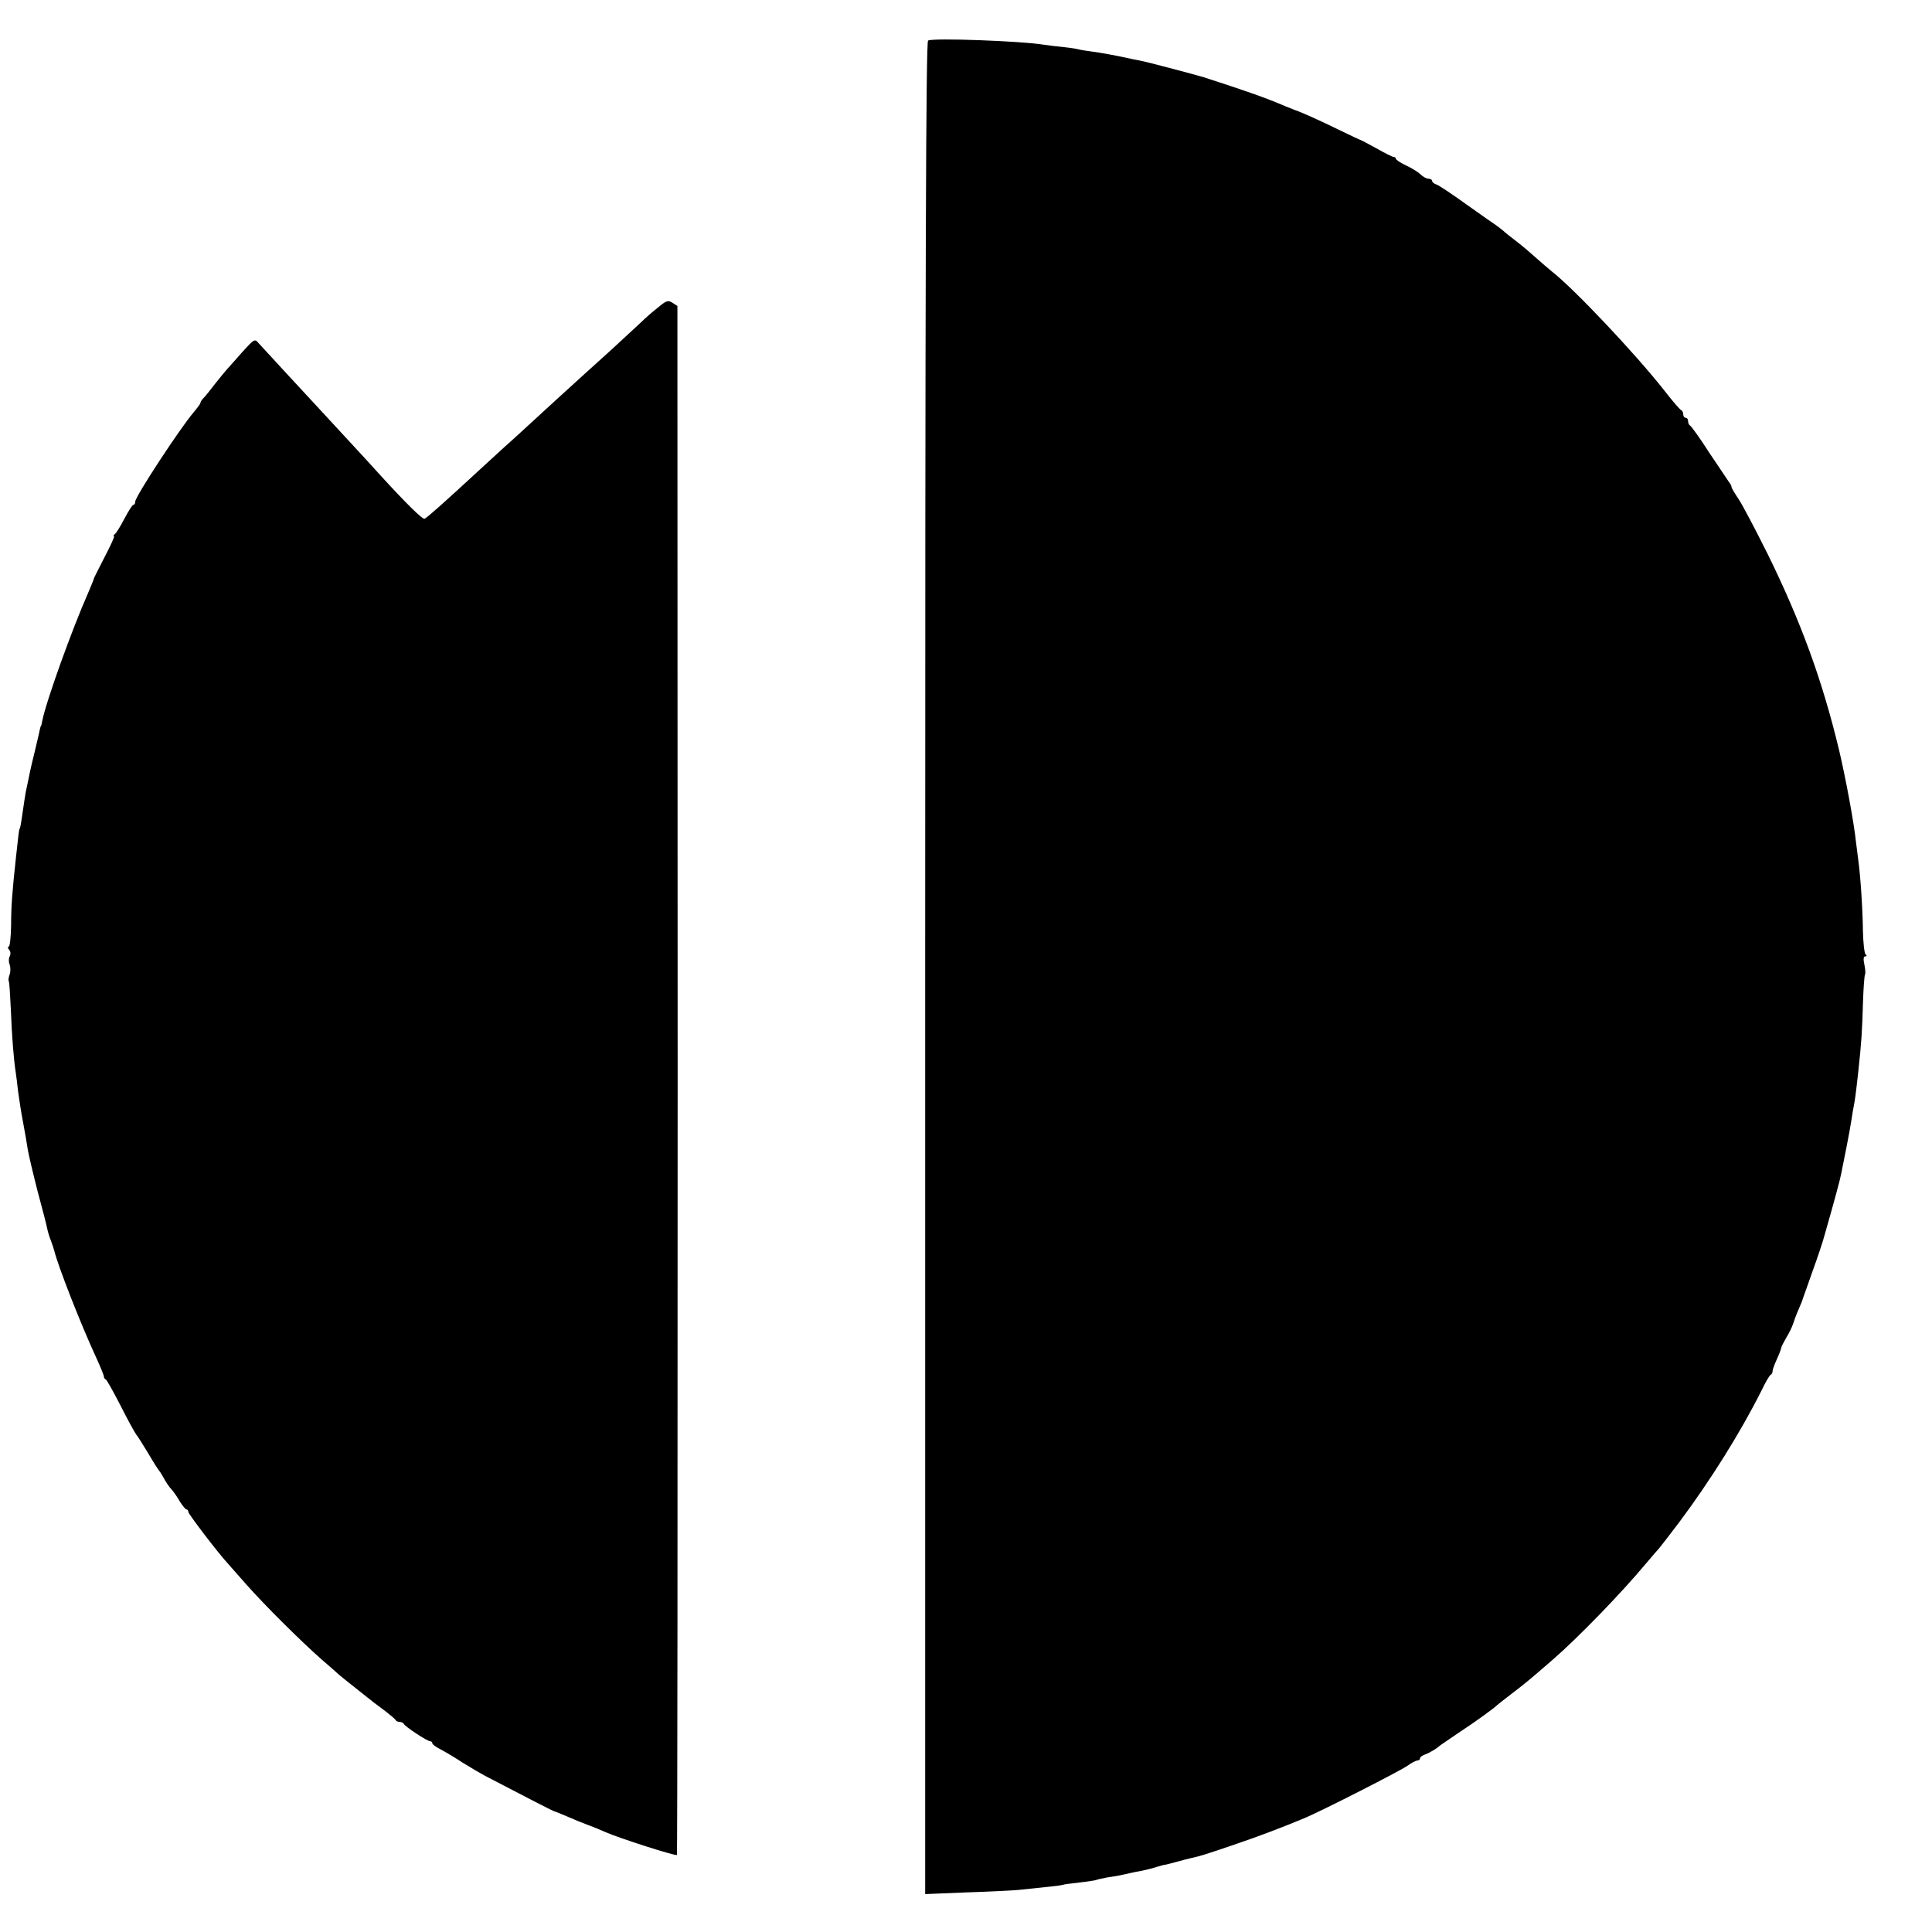
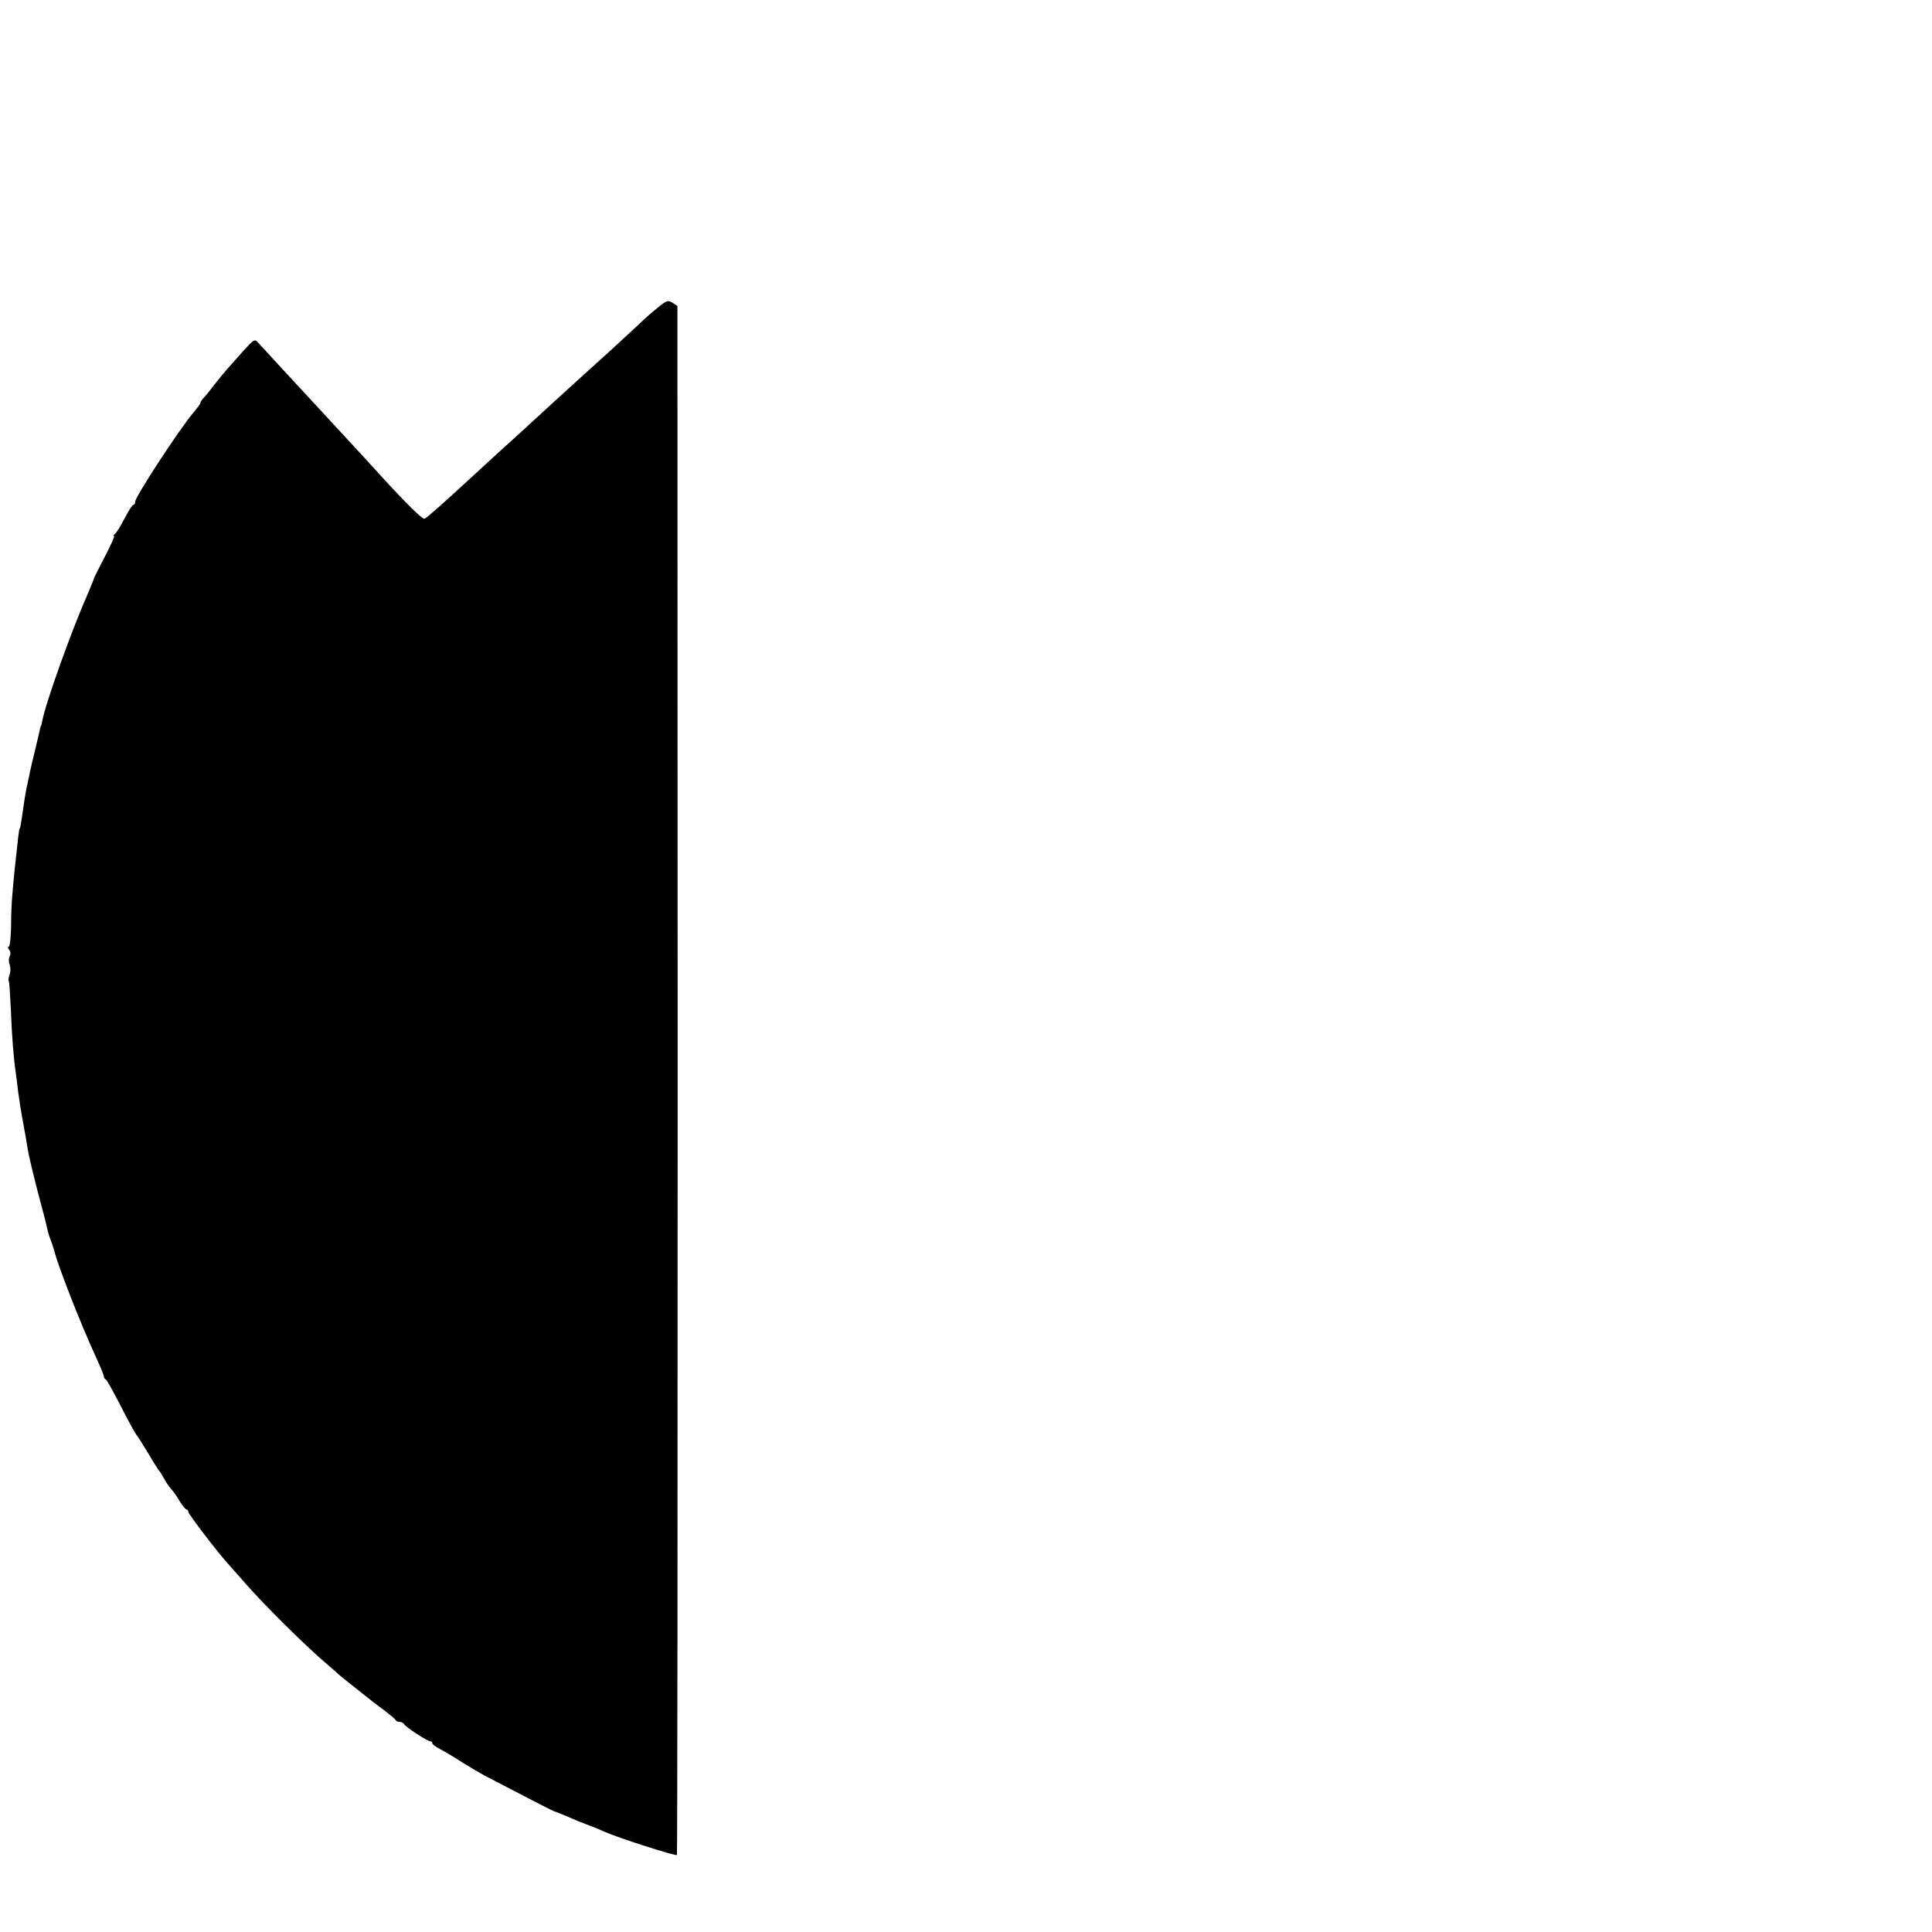
<svg xmlns="http://www.w3.org/2000/svg" version="1.0" width="800pt" height="800pt" viewBox="0 0 800 800" preserveAspectRatio="xMidYMid meet">
  <g transform="translate(0,800) scale(0.1,-0.1)" fill="#000000" stroke="none">
-     <path d="M3843 7832 c-9 -5 -12 -915 -12 -3841 l0 -3834 172 7 c95 3 190 8 212 10 120 12 181 19 185 21 3 2 34 6 70 10 36 4 68 9 71 11 4 2 24 6 44 10 43 6 60 10 95 18 14 3 36 8 50 10 14 3 40 9 58 15 18 5 33 10 35 9 1 0 22 5 47 12 25 7 53 14 62 16 41 9 58 15 168 52 115 39 212 76 305 115 77 33 391 193 424 216 16 12 34 21 40 21 6 0 11 4 11 9 0 5 8 11 18 15 17 5 52 26 62 36 3 3 39 27 80 55 67 44 146 101 160 115 3 3 30 24 60 47 56 43 71 55 170 141 106 92 286 278 385 397 28 33 53 62 56 65 3 3 39 50 81 105 130 174 254 372 341 545 17 36 35 67 40 68 4 2 7 9 7 15 0 7 9 30 19 52 10 22 17 42 17 45 0 3 9 21 20 40 12 19 25 46 29 59 4 13 14 40 23 60 9 20 17 41 18 46 2 6 20 55 39 110 20 55 43 123 50 150 46 161 65 233 69 255 3 14 12 61 21 105 9 44 18 96 21 115 3 19 7 46 10 60 5 24 9 54 19 145 13 119 16 171 19 278 2 65 6 120 9 123 2 3 1 21 -3 40 -5 23 -4 34 4 34 7 0 7 3 1 8 -5 4 -10 48 -11 97 -1 91 -10 227 -20 300 -3 22 -7 54 -9 70 -8 78 -43 266 -70 380 -70 291 -158 531 -296 812 -50 100 -103 201 -119 225 -16 24 -30 47 -30 51 0 4 -4 13 -10 20 -5 7 -42 62 -82 122 -39 61 -76 112 -80 113 -4 2 -8 10 -8 18 0 8 -4 14 -10 14 -5 0 -10 6 -10 14 0 8 -4 16 -9 18 -5 2 -37 39 -71 83 -119 151 -371 418 -463 490 -14 11 -42 36 -64 55 -21 19 -58 51 -83 70 -25 19 -50 39 -56 45 -6 5 -20 16 -30 23 -11 7 -66 46 -124 87 -57 41 -112 78 -122 81 -10 3 -18 10 -18 15 0 5 -7 9 -15 9 -8 0 -23 8 -33 18 -9 9 -36 26 -60 37 -23 11 -42 23 -42 28 0 4 -4 7 -9 7 -5 0 -37 16 -70 35 -34 19 -64 34 -66 35 -3 0 -44 20 -92 43 -73 36 -162 76 -183 82 -3 1 -18 7 -35 14 -86 37 -167 65 -340 121 -33 10 -218 59 -250 66 -11 2 -31 6 -45 9 -71 16 -129 26 -165 31 -22 3 -51 7 -65 11 -14 3 -43 7 -64 9 -22 2 -56 6 -75 9 -89 15 -460 29 -478 17z" />
    <path d="M2725 6727 c-22 -17 -54 -45 -71 -62 -17 -16 -71 -66 -119 -110 -126 -114 -123 -111 -226 -205 -51 -47 -105 -96 -120 -110 -15 -14 -64 -59 -110 -100 -45 -41 -94 -86 -109 -100 -129 -119 -204 -186 -212 -188 -8 -4 -78 65 -182 179 -27 30 -92 101 -145 158 -53 57 -107 116 -121 131 -14 15 -70 76 -125 135 -54 59 -106 115 -115 125 -15 18 -18 16 -66 -37 -27 -31 -56 -63 -64 -72 -8 -9 -31 -37 -50 -61 -19 -25 -40 -51 -47 -58 -7 -7 -13 -16 -13 -20 0 -4 -13 -21 -28 -39 -57 -67 -242 -349 -242 -370 0 -7 -3 -13 -7 -13 -5 0 -21 -26 -38 -58 -16 -31 -34 -60 -40 -64 -5 -4 -7 -8 -3 -8 4 0 -14 -39 -39 -87 -25 -49 -45 -88 -44 -88 1 0 -10 -27 -24 -60 -67 -151 -175 -452 -190 -530 -2 -11 -4 -20 -5 -20 -1 0 -3 -7 -5 -15 -1 -8 -12 -53 -23 -100 -12 -47 -24 -103 -28 -125 -5 -22 -9 -42 -9 -45 -1 -3 -5 -32 -10 -65 -9 -63 -11 -73 -14 -77 -2 -3 -5 -25 -15 -119 -16 -148 -20 -203 -20 -281 -1 -49 -5 -88 -10 -88 -5 0 -4 -6 2 -13 6 -7 7 -18 2 -27 -4 -7 -5 -23 0 -34 4 -12 4 -30 0 -41 -4 -11 -6 -23 -4 -27 3 -4 6 -58 9 -120 4 -109 12 -206 20 -258 2 -14 7 -50 10 -80 4 -30 13 -89 21 -130 8 -41 16 -91 19 -110 3 -19 21 -96 40 -170 20 -74 38 -144 40 -155 2 -11 8 -33 15 -50 6 -16 13 -37 15 -45 15 -62 110 -305 174 -443 17 -37 31 -72 31 -76 0 -5 3 -11 8 -13 4 -1 31 -50 61 -108 29 -58 59 -112 65 -120 7 -8 29 -44 51 -80 21 -36 41 -67 44 -70 3 -3 12 -17 20 -32 8 -15 22 -36 31 -45 9 -10 25 -33 35 -51 11 -17 23 -32 27 -32 4 0 8 -5 8 -11 0 -8 124 -171 165 -215 5 -6 39 -44 75 -85 77 -87 223 -232 310 -309 35 -30 68 -59 74 -65 6 -5 38 -31 71 -57 79 -63 74 -59 120 -93 22 -17 41 -33 43 -37 2 -5 10 -8 17 -8 7 0 15 -4 17 -8 4 -11 97 -72 109 -72 5 0 9 -4 9 -8 0 -5 15 -16 33 -25 17 -9 60 -34 93 -56 34 -21 75 -45 90 -53 182 -95 289 -150 291 -149 2 0 24 -9 50 -20 27 -12 66 -28 88 -36 22 -8 54 -21 71 -29 59 -26 294 -101 297 -95 2 3 3 1448 3 3210 l-1 3204 -20 13 c-19 12 -25 10 -60 -19z" />
  </g>
</svg>